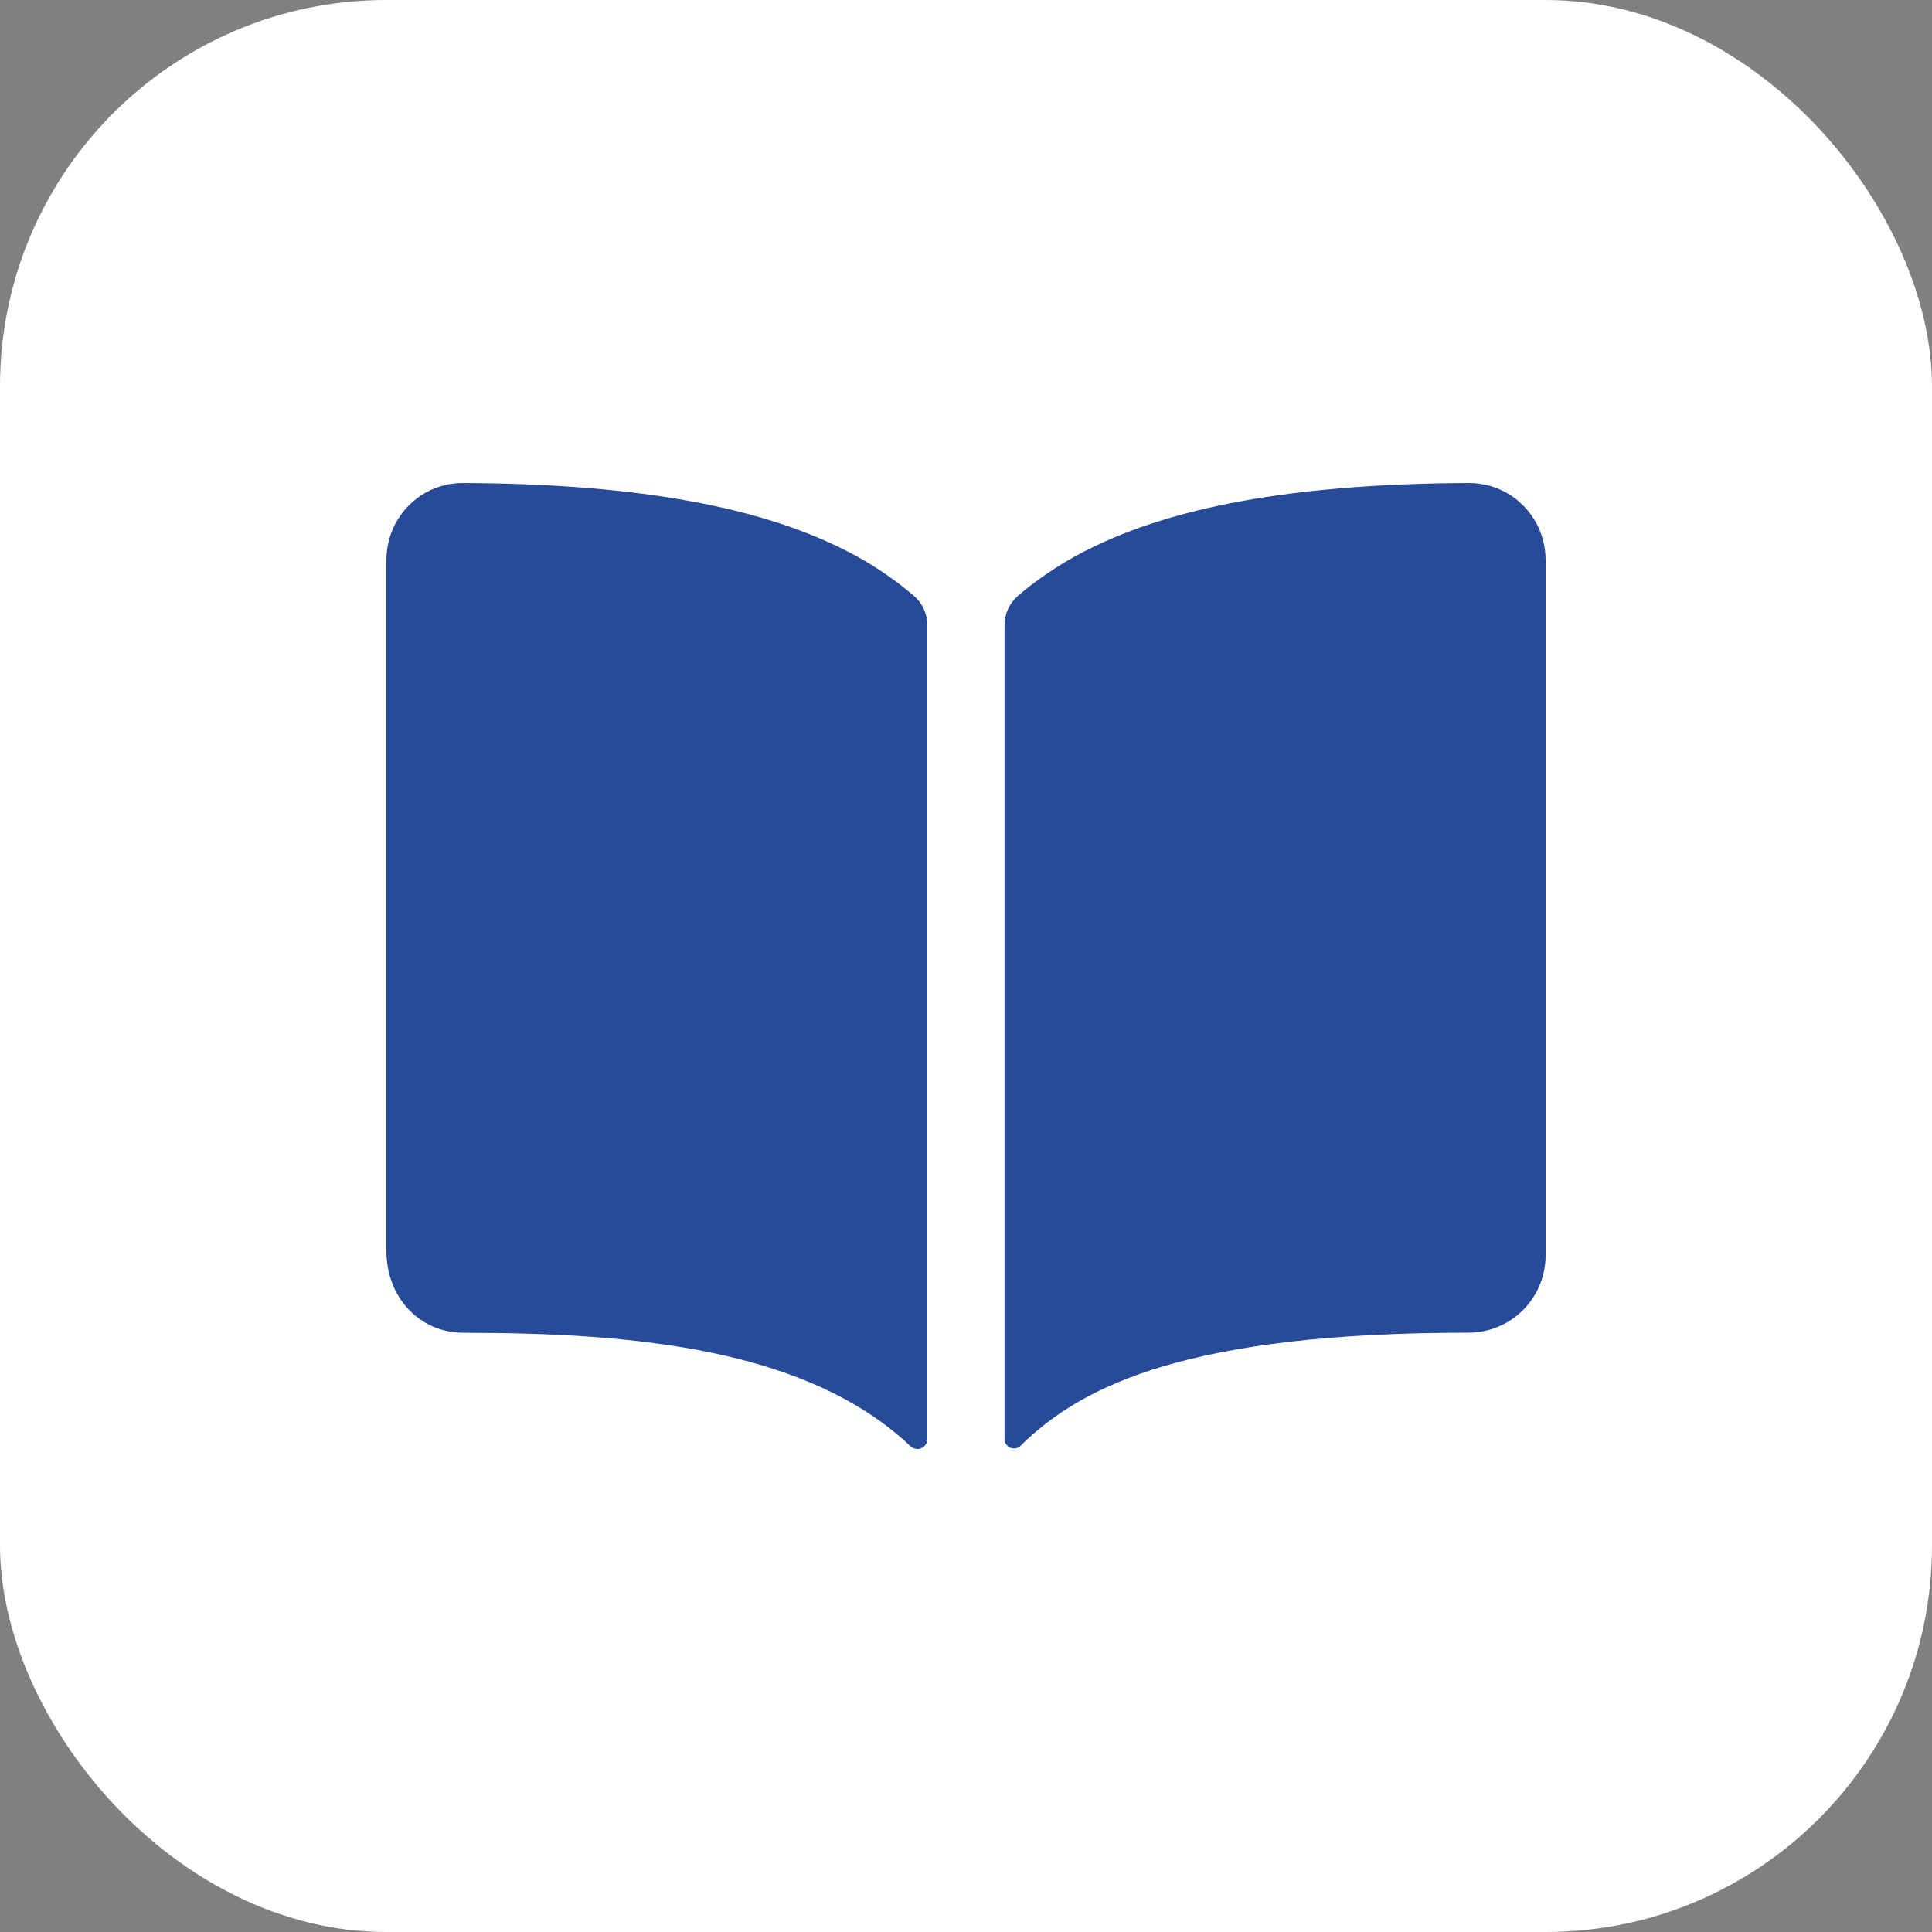
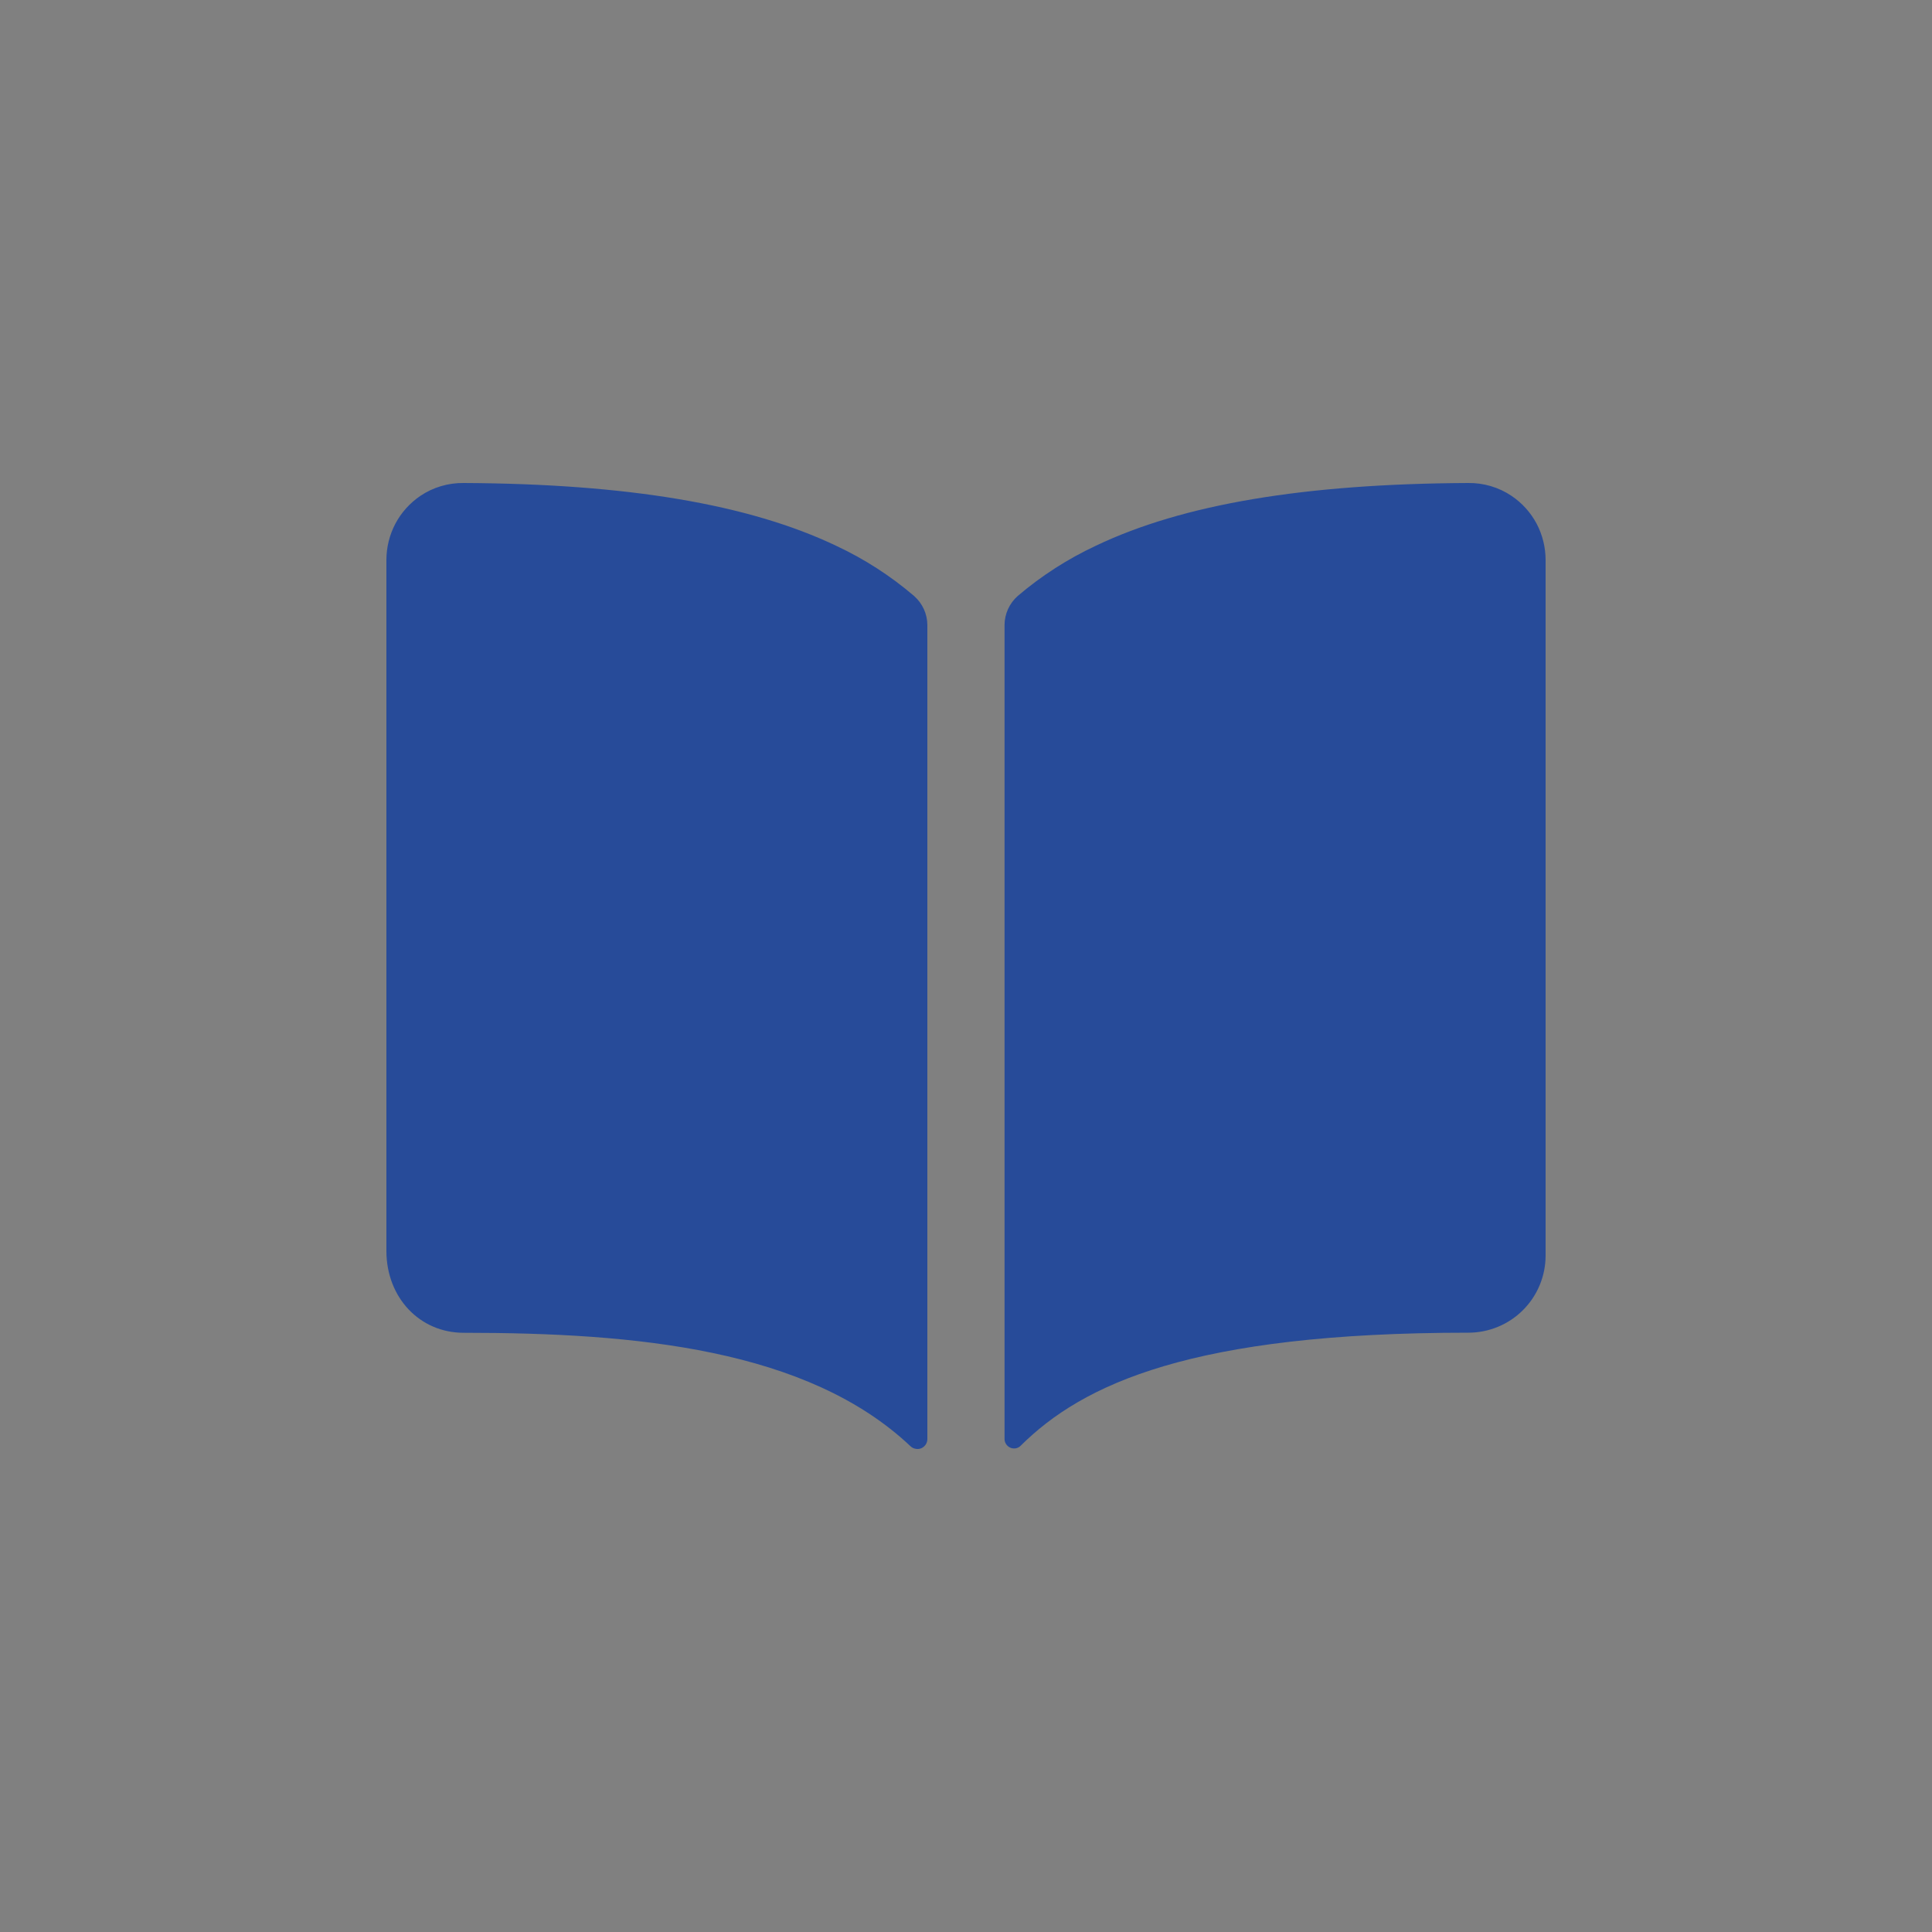
<svg xmlns="http://www.w3.org/2000/svg" width="20" height="20" viewBox="0 0 20 20" fill="none">
  <rect x="0" y="0" width="20" height="20" fill="#808080" stroke="none" />
-   <rect width="20" height="20" rx="4" fill="white" />
  <path d="M8.656 5.65C7.752 5.219 6.49 5.008 4.8 5C4.641 4.998 4.484 5.044 4.352 5.133C4.243 5.207 4.154 5.306 4.093 5.421C4.032 5.537 4 5.666 4 5.797V12.949C4 13.432 4.344 13.797 4.8 13.797C6.577 13.797 8.359 13.963 9.426 14.972C9.441 14.986 9.459 14.995 9.479 14.998C9.499 15.002 9.519 15 9.538 14.992C9.556 14.984 9.572 14.97 9.583 14.954C9.594 14.937 9.6 14.917 9.6 14.897V6.47C9.6 6.414 9.587 6.357 9.564 6.306C9.54 6.254 9.506 6.208 9.463 6.17C9.219 5.961 8.947 5.786 8.656 5.65ZM15.647 5.133C15.515 5.044 15.358 4.998 15.199 5C13.509 5.008 12.247 5.218 11.343 5.65C11.052 5.786 10.78 5.961 10.536 6.169C10.493 6.207 10.459 6.253 10.435 6.305C10.412 6.356 10.399 6.413 10.399 6.469V14.896C10.399 14.916 10.405 14.934 10.416 14.951C10.427 14.967 10.442 14.979 10.46 14.987C10.477 14.994 10.497 14.996 10.516 14.993C10.535 14.989 10.553 14.98 10.566 14.966C11.208 14.329 12.334 13.796 15.2 13.796C15.412 13.796 15.616 13.712 15.766 13.562C15.916 13.412 16 13.209 16 12.997V5.798C16 5.666 15.968 5.537 15.907 5.421C15.845 5.305 15.756 5.206 15.647 5.133Z" fill="#274B99" />
</svg>